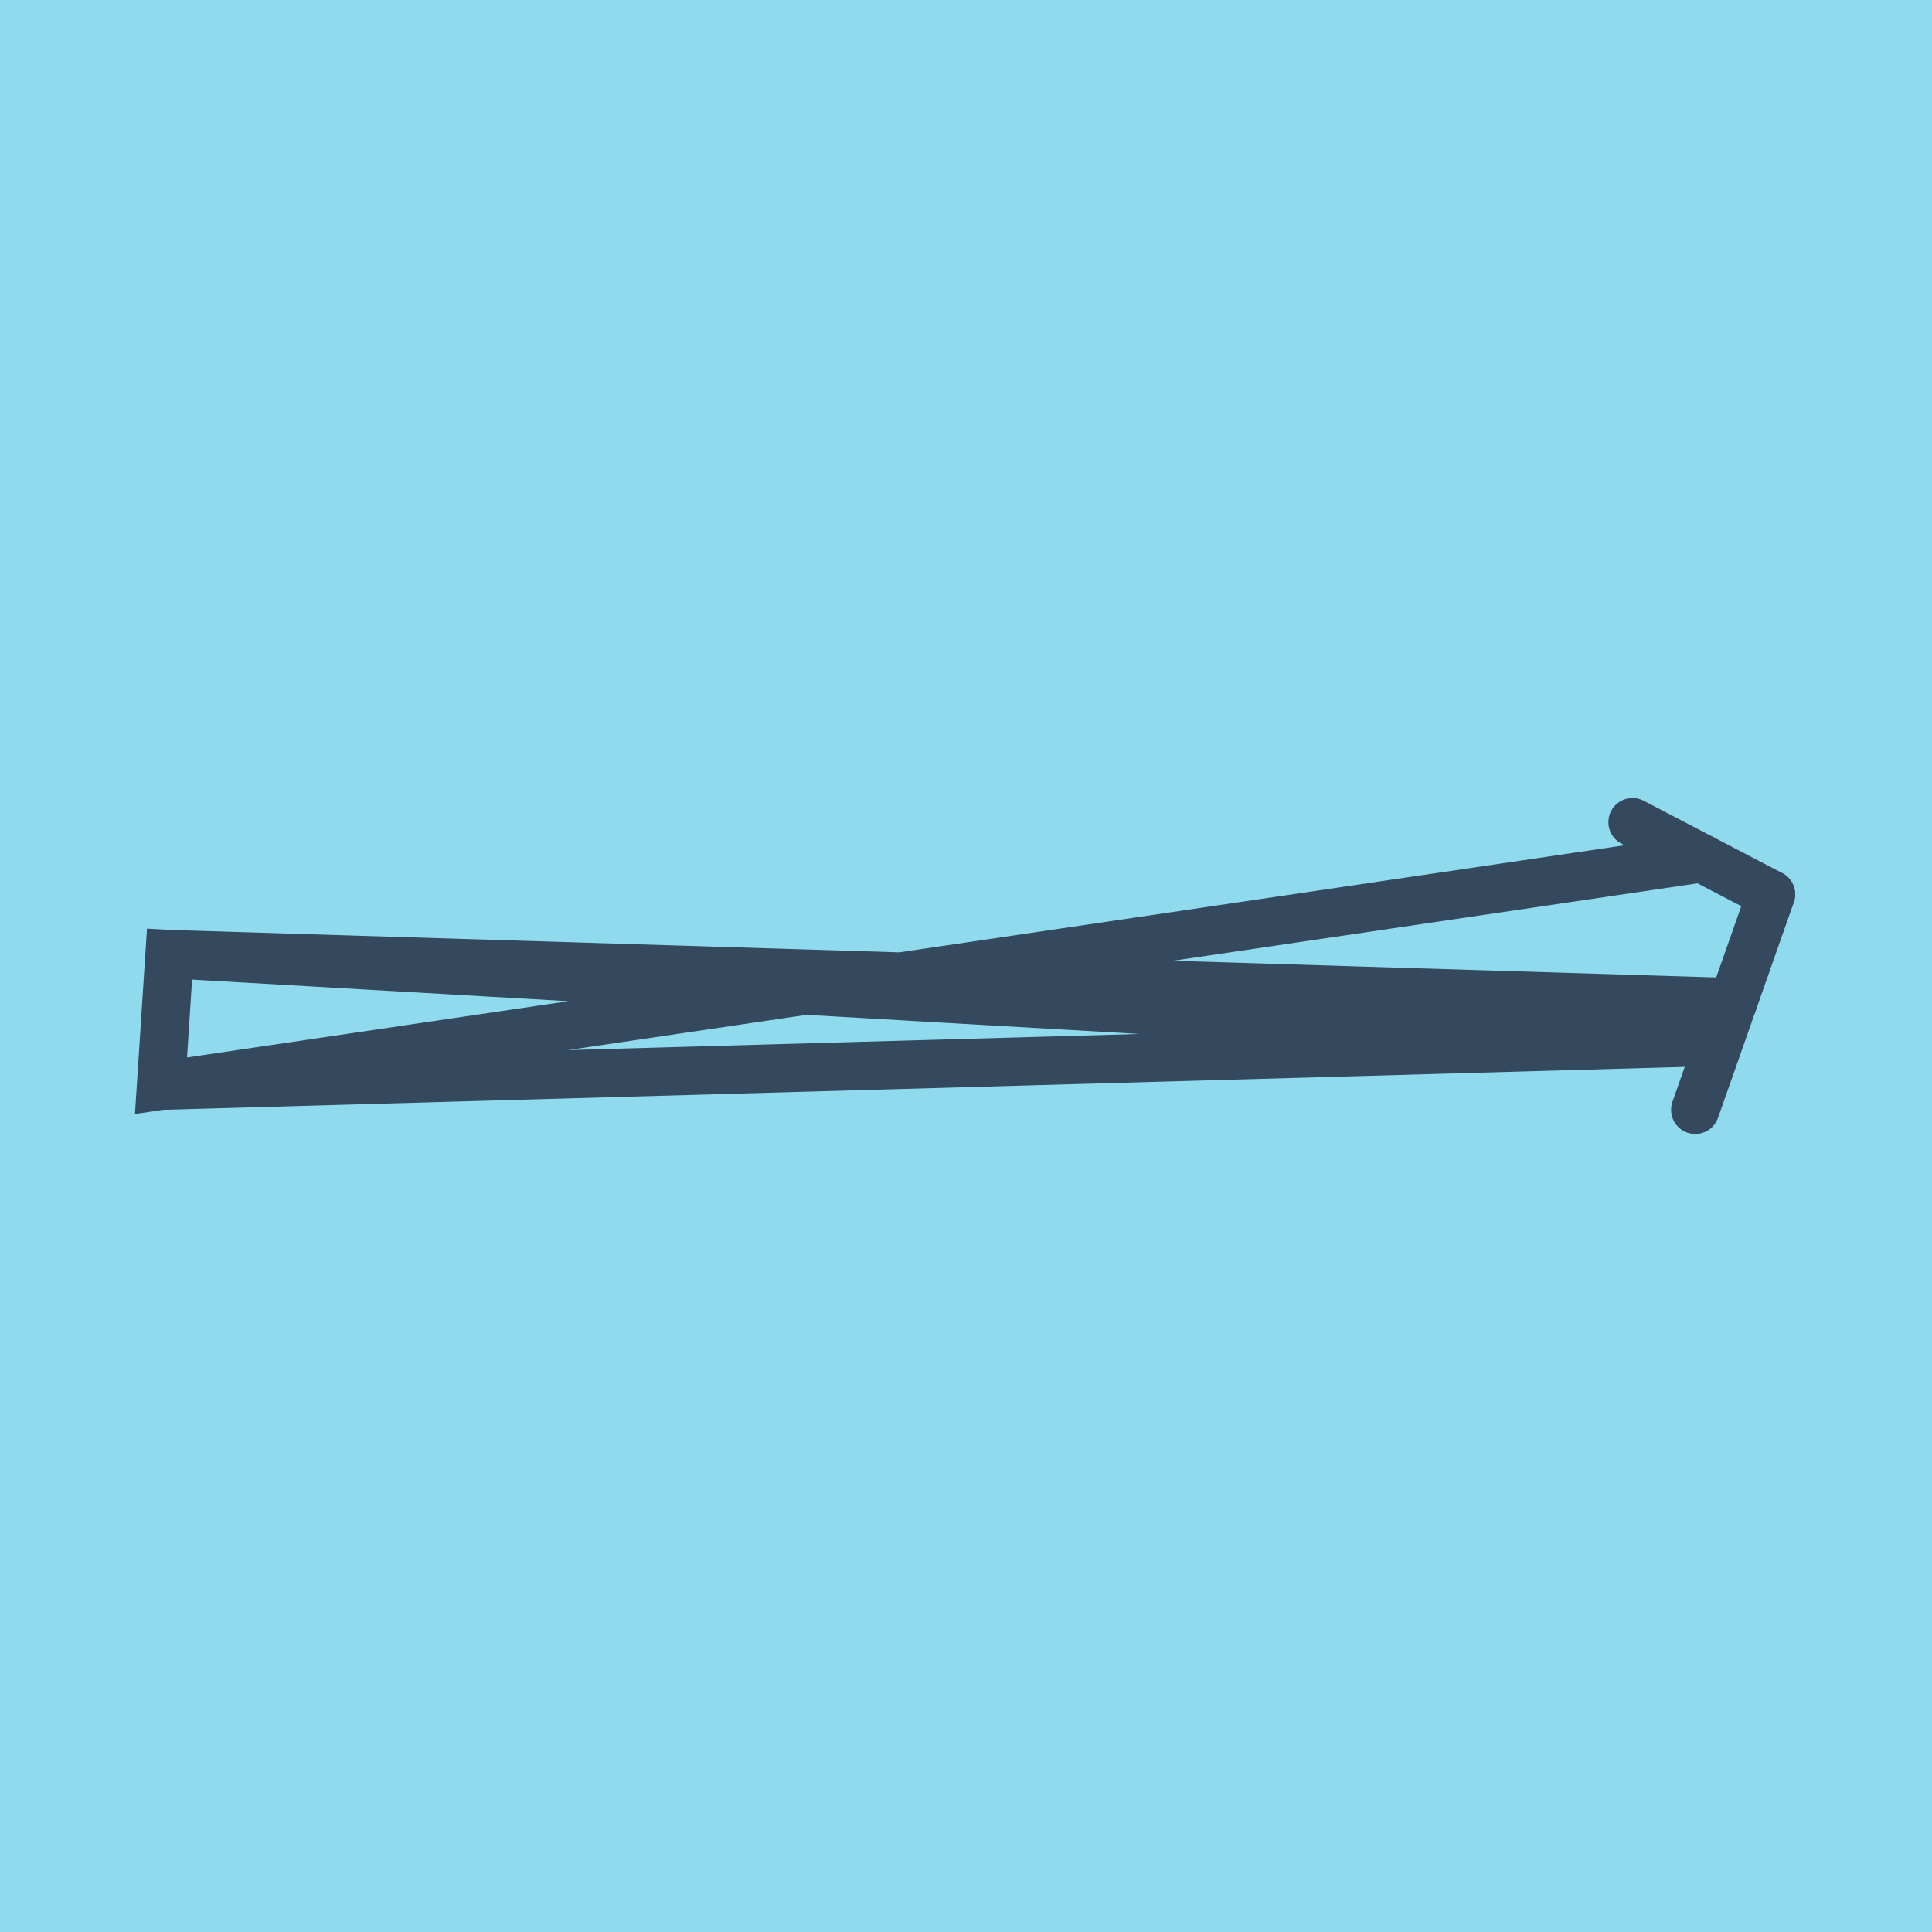
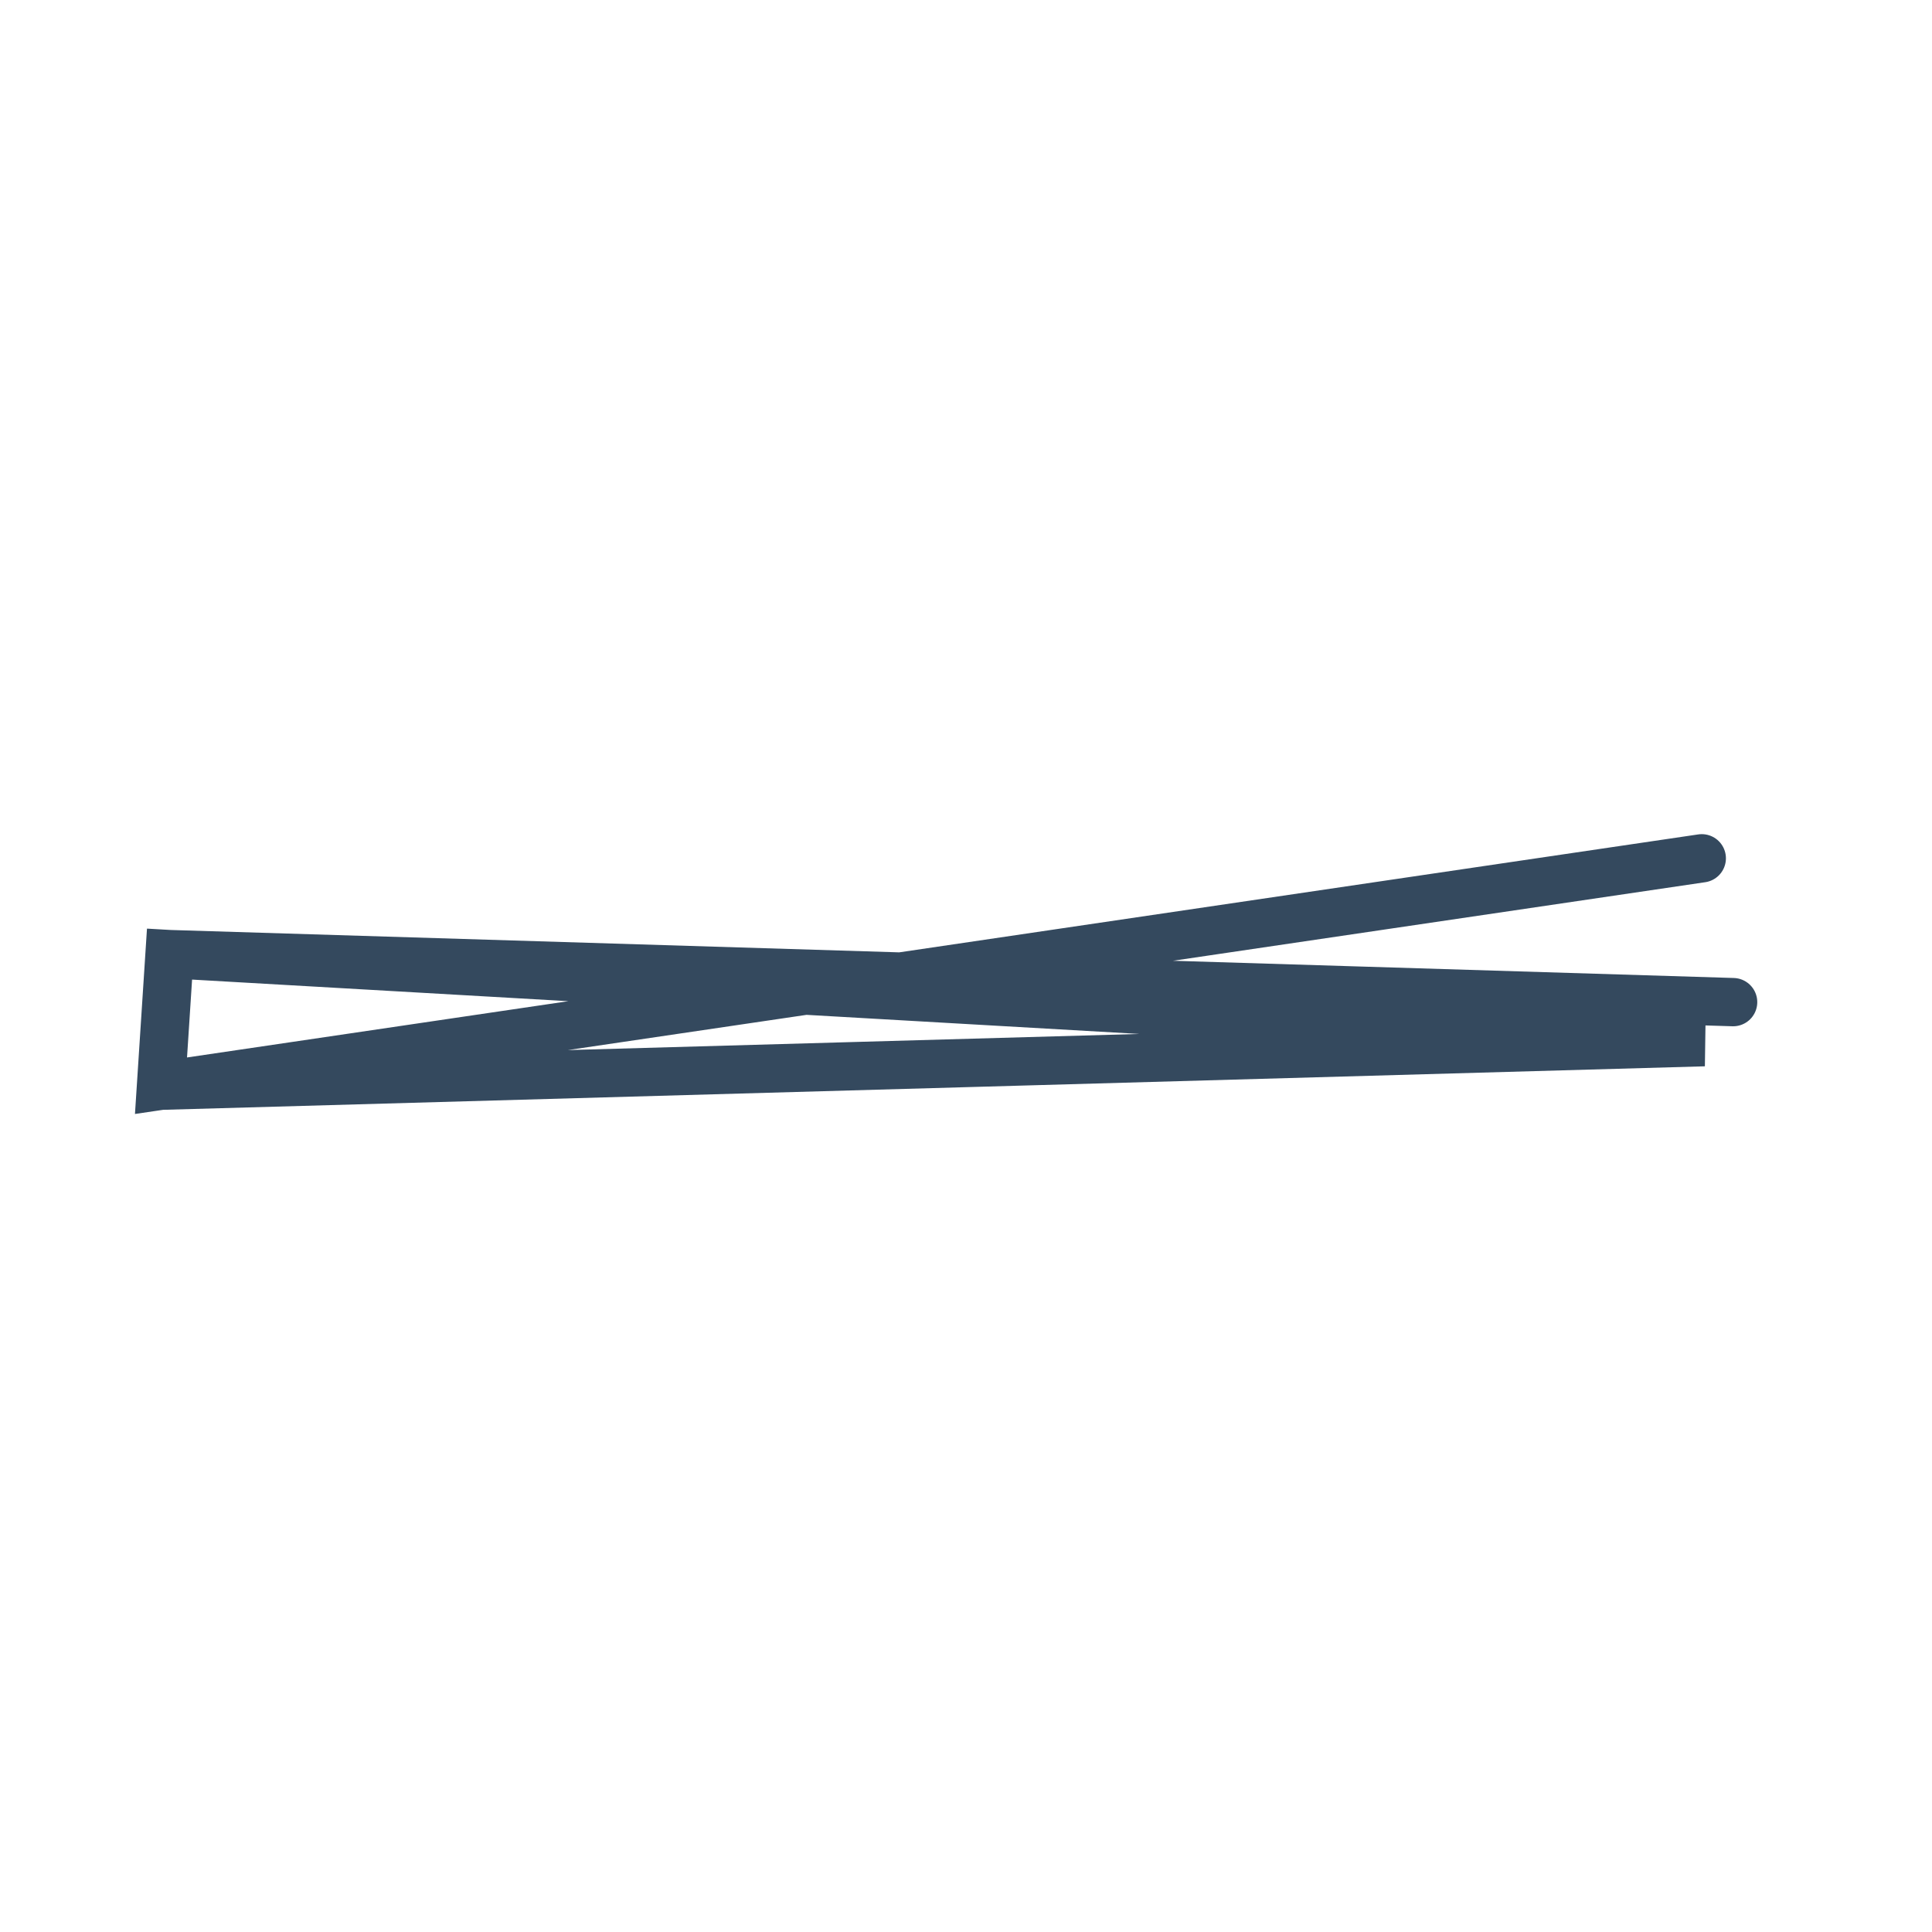
<svg xmlns="http://www.w3.org/2000/svg" viewBox="-10 -10 120 120" preserveAspectRatio="xMidYMid meet">
-   <path style="fill:#90daee" d="M-10-10h120v120H-10z" />
-   <polyline stroke-linecap="round" points="100,45.556 95.294,58.933 " style="fill:none;stroke:#34495e;stroke-width: 3px" />
-   <polyline stroke-linecap="round" points="100,45.556 91.4,41.067 " style="fill:none;stroke:#34495e;stroke-width: 3px" />
+   <path style="fill:#90daee" d="M-10-10v120H-10z" />
  <polyline stroke-linecap="round" points="97.647,52.244 0.53,49.261 0,57.436 95.851,54.731 0.53,49.261 0,57.436 95.7,43.311 " style="fill:none;stroke:#34495e;stroke-width: 3px" />
</svg>